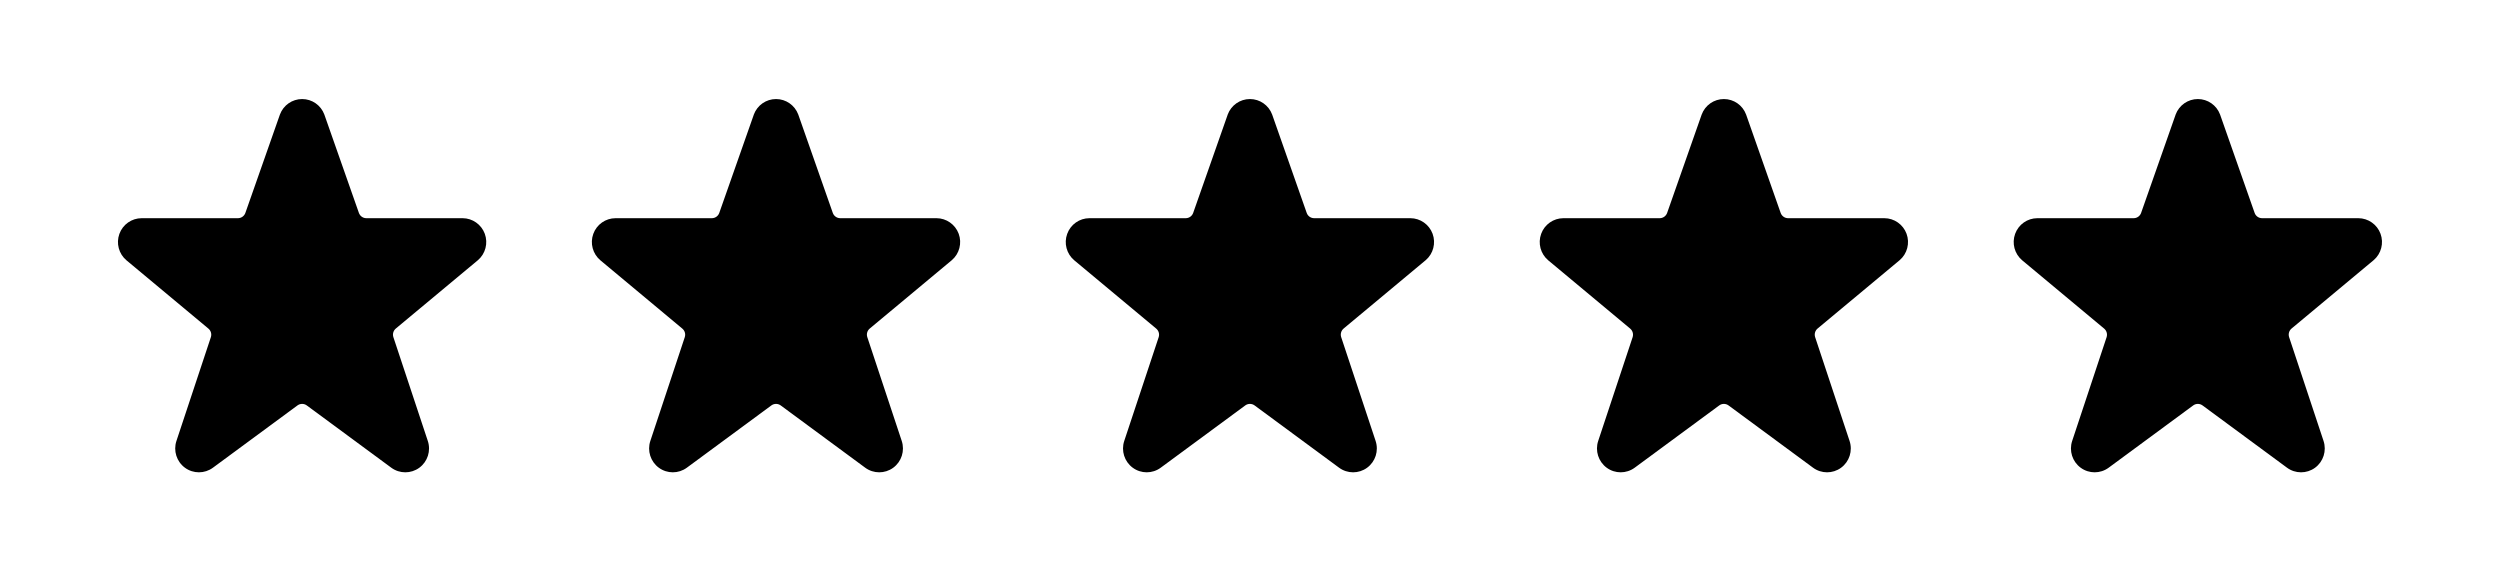
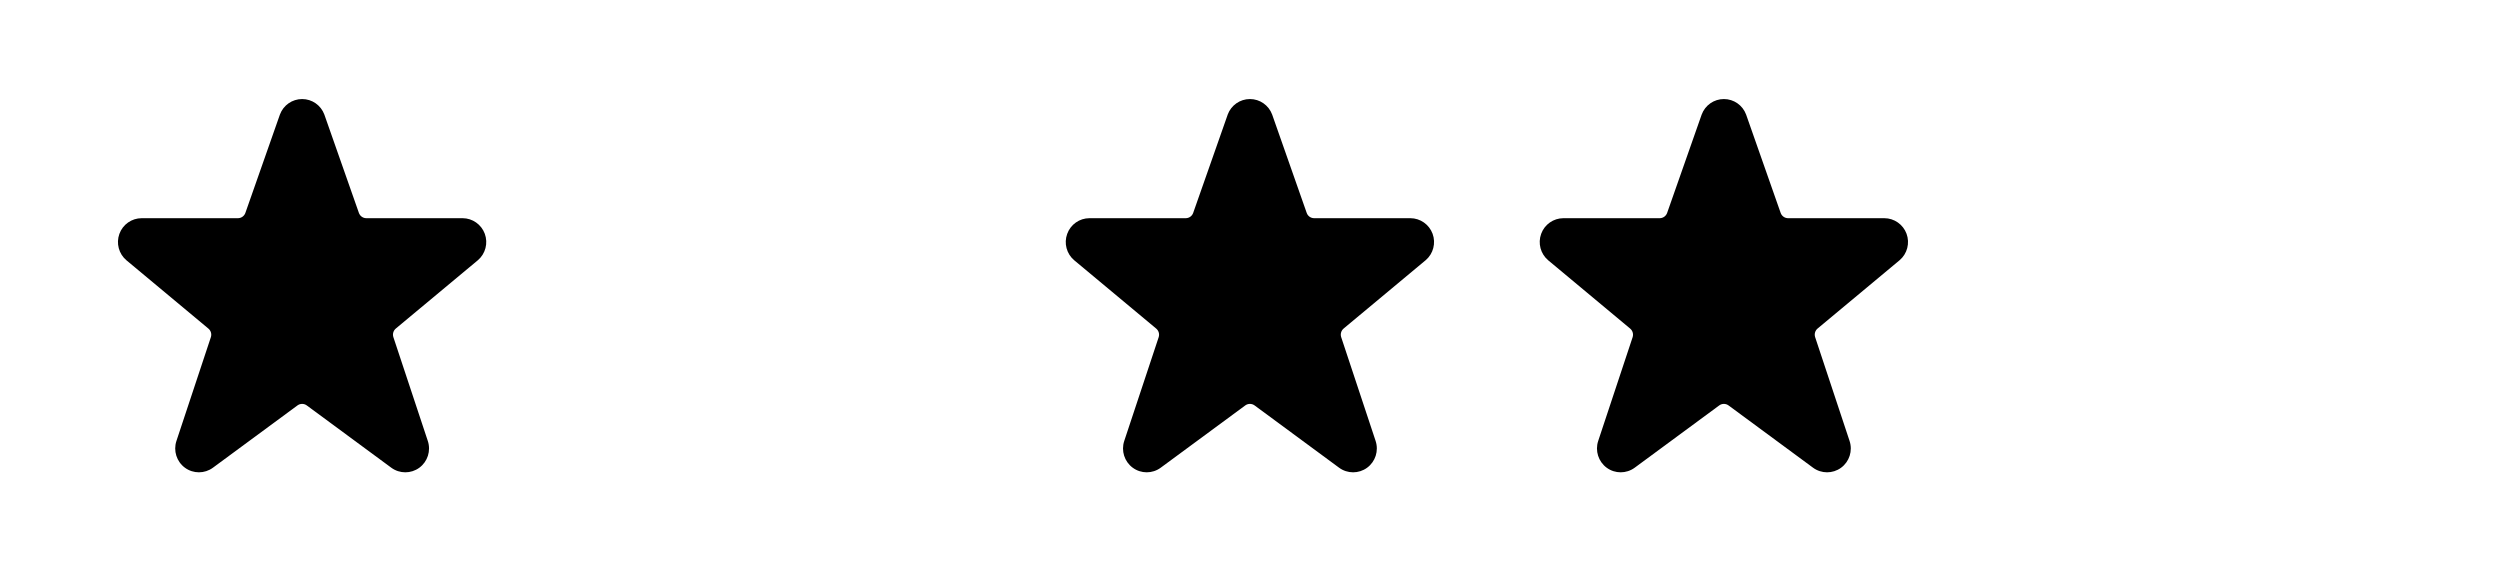
<svg xmlns="http://www.w3.org/2000/svg" width="105" height="24" viewBox="0 0 105 24" fill="none">
  <path d="M20.361 9.818C20.216 9.426 19.844 9.165 19.428 9.164H15.386C15.245 9.164 15.12 9.075 15.073 8.941L13.622 4.81C13.477 4.419 13.105 4.16 12.69 4.16C12.274 4.16 11.902 4.419 11.757 4.81L11.753 4.821L10.306 8.941C10.259 9.075 10.134 9.164 9.993 9.164H5.951C5.532 9.164 5.157 9.427 5.014 9.823C4.871 10.219 4.99 10.662 5.311 10.933L8.753 13.801C8.859 13.889 8.899 14.033 8.856 14.163L7.41 18.52C7.273 18.933 7.418 19.388 7.768 19.645C8.119 19.902 8.594 19.901 8.944 19.643L12.493 17.028C12.61 16.942 12.769 16.942 12.885 17.028L16.433 19.643C16.783 19.901 17.259 19.902 17.61 19.646C17.961 19.389 18.106 18.934 17.968 18.52L16.522 14.161C16.479 14.03 16.52 13.886 16.625 13.798L20.074 10.926C20.391 10.654 20.506 10.211 20.361 9.818Z" fill="black" />
  <mask id="mask0" mask-type="alpha" maskUnits="userSpaceOnUse" x="4" y="4" width="17" height="16">
-     <path d="M20.361 9.818C20.216 9.426 19.844 9.165 19.428 9.164H15.386C15.245 9.164 15.12 9.075 15.073 8.941L13.622 4.81C13.477 4.419 13.105 4.16 12.69 4.16C12.274 4.16 11.902 4.419 11.757 4.81L11.753 4.821L10.306 8.941C10.259 9.075 10.134 9.164 9.993 9.164H5.951C5.532 9.164 5.157 9.427 5.014 9.823C4.871 10.219 4.99 10.662 5.311 10.933L8.753 13.801C8.859 13.889 8.899 14.033 8.856 14.163L7.41 18.52C7.273 18.933 7.418 19.388 7.768 19.645C8.119 19.902 8.594 19.901 8.944 19.643L12.493 17.028C12.61 16.942 12.769 16.942 12.885 17.028L16.433 19.643C16.783 19.901 17.259 19.902 17.61 19.646C17.961 19.389 18.106 18.934 17.968 18.52L16.522 14.161C16.479 14.03 16.52 13.886 16.625 13.798L20.074 10.926C20.391 10.654 20.506 10.211 20.361 9.818Z" fill="white" />
-   </mask>
+     </mask>
  <g mask="url(#mask0)">
</g>
-   <path d="M40.265 9.818C40.12 9.426 39.748 9.165 39.332 9.164H35.291C35.15 9.164 35.024 9.075 34.977 8.941L33.527 4.81C33.381 4.419 33.009 4.16 32.594 4.16C32.178 4.16 31.807 4.419 31.661 4.81L31.658 4.821L30.21 8.941C30.164 9.075 30.038 9.164 29.898 9.164H25.855C25.436 9.164 25.061 9.427 24.918 9.823C24.775 10.219 24.894 10.662 25.216 10.933L28.657 13.801C28.763 13.889 28.804 14.033 28.76 14.163L27.314 18.52C27.177 18.933 27.322 19.388 27.672 19.645C28.023 19.902 28.498 19.901 28.848 19.643L32.397 17.028C32.514 16.942 32.673 16.942 32.79 17.028L36.338 19.643C36.687 19.901 37.163 19.902 37.514 19.646C37.865 19.389 38.01 18.934 37.873 18.52L36.427 14.161C36.383 14.03 36.424 13.886 36.53 13.798L39.978 10.926C40.295 10.654 40.41 10.211 40.265 9.818Z" fill="black" />
  <mask id="mask1" mask-type="alpha" maskUnits="userSpaceOnUse" x="24" y="4" width="17" height="16">
    <path d="M40.265 9.818C40.12 9.426 39.748 9.165 39.332 9.164H35.291C35.15 9.164 35.024 9.075 34.977 8.941L33.527 4.81C33.381 4.419 33.009 4.16 32.594 4.16C32.178 4.16 31.807 4.419 31.661 4.81L31.658 4.821L30.21 8.941C30.164 9.075 30.038 9.164 29.898 9.164H25.855C25.436 9.164 25.061 9.427 24.918 9.823C24.775 10.219 24.894 10.662 25.216 10.933L28.657 13.801C28.763 13.889 28.804 14.033 28.76 14.163L27.314 18.52C27.177 18.933 27.322 19.388 27.672 19.645C28.023 19.902 28.498 19.901 28.848 19.643L32.397 17.028C32.514 16.942 32.673 16.942 32.79 17.028L36.338 19.643C36.687 19.901 37.163 19.902 37.514 19.646C37.865 19.389 38.01 18.934 37.873 18.52L36.427 14.161C36.383 14.03 36.424 13.886 36.53 13.798L39.978 10.926C40.295 10.654 40.41 10.211 40.265 9.818Z" fill="white" />
  </mask>
  <g mask="url(#mask1)">
</g>
  <path d="M60.169 9.818C60.023 9.426 59.652 9.165 59.235 9.164H55.194C55.053 9.164 54.927 9.075 54.881 8.941L53.43 4.81C53.285 4.419 52.913 4.16 52.497 4.16C52.082 4.16 51.71 4.419 51.564 4.81L51.561 4.821L50.114 8.941C50.067 9.075 49.942 9.164 49.801 9.164H45.758C45.339 9.164 44.965 9.427 44.822 9.823C44.678 10.219 44.797 10.662 45.119 10.933L48.561 13.801C48.666 13.889 48.707 14.033 48.664 14.163L47.218 18.52C47.081 18.933 47.225 19.388 47.576 19.645C47.926 19.902 48.402 19.901 48.751 19.643L52.301 17.028C52.417 16.942 52.576 16.942 52.693 17.028L56.241 19.643C56.591 19.901 57.066 19.902 57.417 19.646C57.768 19.389 57.913 18.934 57.776 18.52L56.33 14.161C56.287 14.03 56.328 13.886 56.433 13.798L59.881 10.926C60.199 10.654 60.313 10.211 60.169 9.818Z" fill="black" />
  <mask id="mask2" mask-type="alpha" maskUnits="userSpaceOnUse" x="44" y="4" width="17" height="16">
-     <path d="M60.169 9.818C60.023 9.426 59.652 9.165 59.235 9.164H55.194C55.053 9.164 54.927 9.075 54.881 8.941L53.43 4.81C53.285 4.419 52.913 4.16 52.497 4.16C52.082 4.16 51.71 4.419 51.564 4.81L51.561 4.821L50.114 8.941C50.067 9.075 49.942 9.164 49.801 9.164H45.758C45.339 9.164 44.965 9.427 44.822 9.823C44.678 10.219 44.797 10.662 45.119 10.933L48.561 13.801C48.666 13.889 48.707 14.033 48.664 14.163L47.218 18.52C47.081 18.933 47.225 19.388 47.576 19.645C47.926 19.902 48.402 19.901 48.751 19.643L52.301 17.028C52.417 16.942 52.576 16.942 52.693 17.028L56.241 19.643C56.591 19.901 57.066 19.902 57.417 19.646C57.768 19.389 57.913 18.934 57.776 18.52L56.33 14.161C56.287 14.03 56.328 13.886 56.433 13.798L59.881 10.926C60.199 10.654 60.313 10.211 60.169 9.818Z" fill="white" />
-   </mask>
+     </mask>
  <g mask="url(#mask2)">
</g>
  <path d="M80.075 9.818C79.93 9.426 79.558 9.165 79.141 9.164H75.1C74.959 9.164 74.834 9.075 74.787 8.941L73.336 4.81C73.191 4.419 72.819 4.16 72.403 4.16C71.988 4.16 71.616 4.419 71.471 4.81L71.467 4.821L70.02 8.941C69.973 9.075 69.848 9.164 69.707 9.164H65.665C65.246 9.164 64.871 9.427 64.728 9.823C64.585 10.219 64.704 10.662 65.025 10.933L68.467 13.801C68.572 13.889 68.613 14.033 68.57 14.163L67.124 18.52C66.987 18.933 67.132 19.388 67.482 19.645C67.832 19.902 68.308 19.901 68.658 19.643L72.207 17.028C72.324 16.942 72.483 16.942 72.599 17.028L76.147 19.643C76.497 19.901 76.973 19.902 77.324 19.646C77.675 19.389 77.82 18.934 77.682 18.52L76.236 14.161C76.193 14.03 76.234 13.886 76.339 13.798L79.787 10.926C80.105 10.654 80.22 10.211 80.075 9.818Z" fill="black" />
  <mask id="mask3" mask-type="alpha" maskUnits="userSpaceOnUse" x="64" y="4" width="17" height="16">
-     <path d="M80.075 9.818C79.93 9.426 79.558 9.165 79.141 9.164H75.1C74.959 9.164 74.834 9.075 74.787 8.941L73.336 4.81C73.191 4.419 72.819 4.16 72.403 4.16C71.988 4.16 71.616 4.419 71.471 4.81L71.467 4.821L70.02 8.941C69.973 9.075 69.848 9.164 69.707 9.164H65.665C65.246 9.164 64.871 9.427 64.728 9.823C64.585 10.219 64.704 10.662 65.025 10.933L68.467 13.801C68.572 13.889 68.613 14.033 68.57 14.163L67.124 18.52C66.987 18.933 67.132 19.388 67.482 19.645C67.832 19.902 68.308 19.901 68.658 19.643L72.207 17.028C72.324 16.942 72.483 16.942 72.599 17.028L76.147 19.643C76.497 19.901 76.973 19.902 77.324 19.646C77.675 19.389 77.82 18.934 77.682 18.52L76.236 14.161C76.193 14.03 76.234 13.886 76.339 13.798L79.787 10.926C80.105 10.654 80.22 10.211 80.075 9.818Z" fill="white" />
-   </mask>
+     </mask>
  <g mask="url(#mask3)">
</g>
-   <path d="M99.982 9.818C99.837 9.426 99.465 9.165 99.048 9.164H95.007C94.866 9.164 94.74 9.075 94.694 8.941L93.243 4.81C93.097 4.419 92.726 4.16 92.31 4.16C91.895 4.16 91.523 4.419 91.377 4.81L91.374 4.821L89.927 8.941C89.88 9.075 89.755 9.164 89.614 9.164H85.571C85.152 9.164 84.778 9.427 84.635 9.823C84.492 10.219 84.61 10.662 84.932 10.933L88.374 13.801C88.479 13.889 88.52 14.033 88.477 14.163L87.031 18.52C86.894 18.933 87.038 19.388 87.389 19.645C87.739 19.902 88.215 19.901 88.564 19.643L92.114 17.028C92.23 16.942 92.389 16.942 92.506 17.028L96.054 19.643C96.404 19.901 96.879 19.902 97.231 19.646C97.581 19.389 97.726 18.934 97.589 18.52L96.143 14.161C96.1 14.03 96.141 13.886 96.246 13.798L99.694 10.926C100.012 10.654 100.127 10.211 99.982 9.818Z" fill="black" />
  <mask id="mask4" mask-type="alpha" maskUnits="userSpaceOnUse" x="84" y="4" width="17" height="16">
    <path d="M99.982 9.818C99.837 9.426 99.465 9.165 99.048 9.164H95.007C94.866 9.164 94.74 9.075 94.694 8.941L93.243 4.81C93.097 4.419 92.726 4.16 92.31 4.16C91.895 4.16 91.523 4.419 91.377 4.81L91.374 4.821L89.927 8.941C89.88 9.075 89.755 9.164 89.614 9.164H85.571C85.152 9.164 84.778 9.427 84.635 9.823C84.492 10.219 84.61 10.662 84.932 10.933L88.374 13.801C88.479 13.889 88.52 14.033 88.477 14.163L87.031 18.52C86.894 18.933 87.038 19.388 87.389 19.645C87.739 19.902 88.215 19.901 88.564 19.643L92.114 17.028C92.23 16.942 92.389 16.942 92.506 17.028L96.054 19.643C96.404 19.901 96.879 19.902 97.231 19.646C97.581 19.389 97.726 18.934 97.589 18.52L96.143 14.161C96.1 14.03 96.141 13.886 96.246 13.798L99.694 10.926C100.012 10.654 100.127 10.211 99.982 9.818Z" fill="white" />
  </mask>
  <g mask="url(#mask4)">
</g>
</svg>